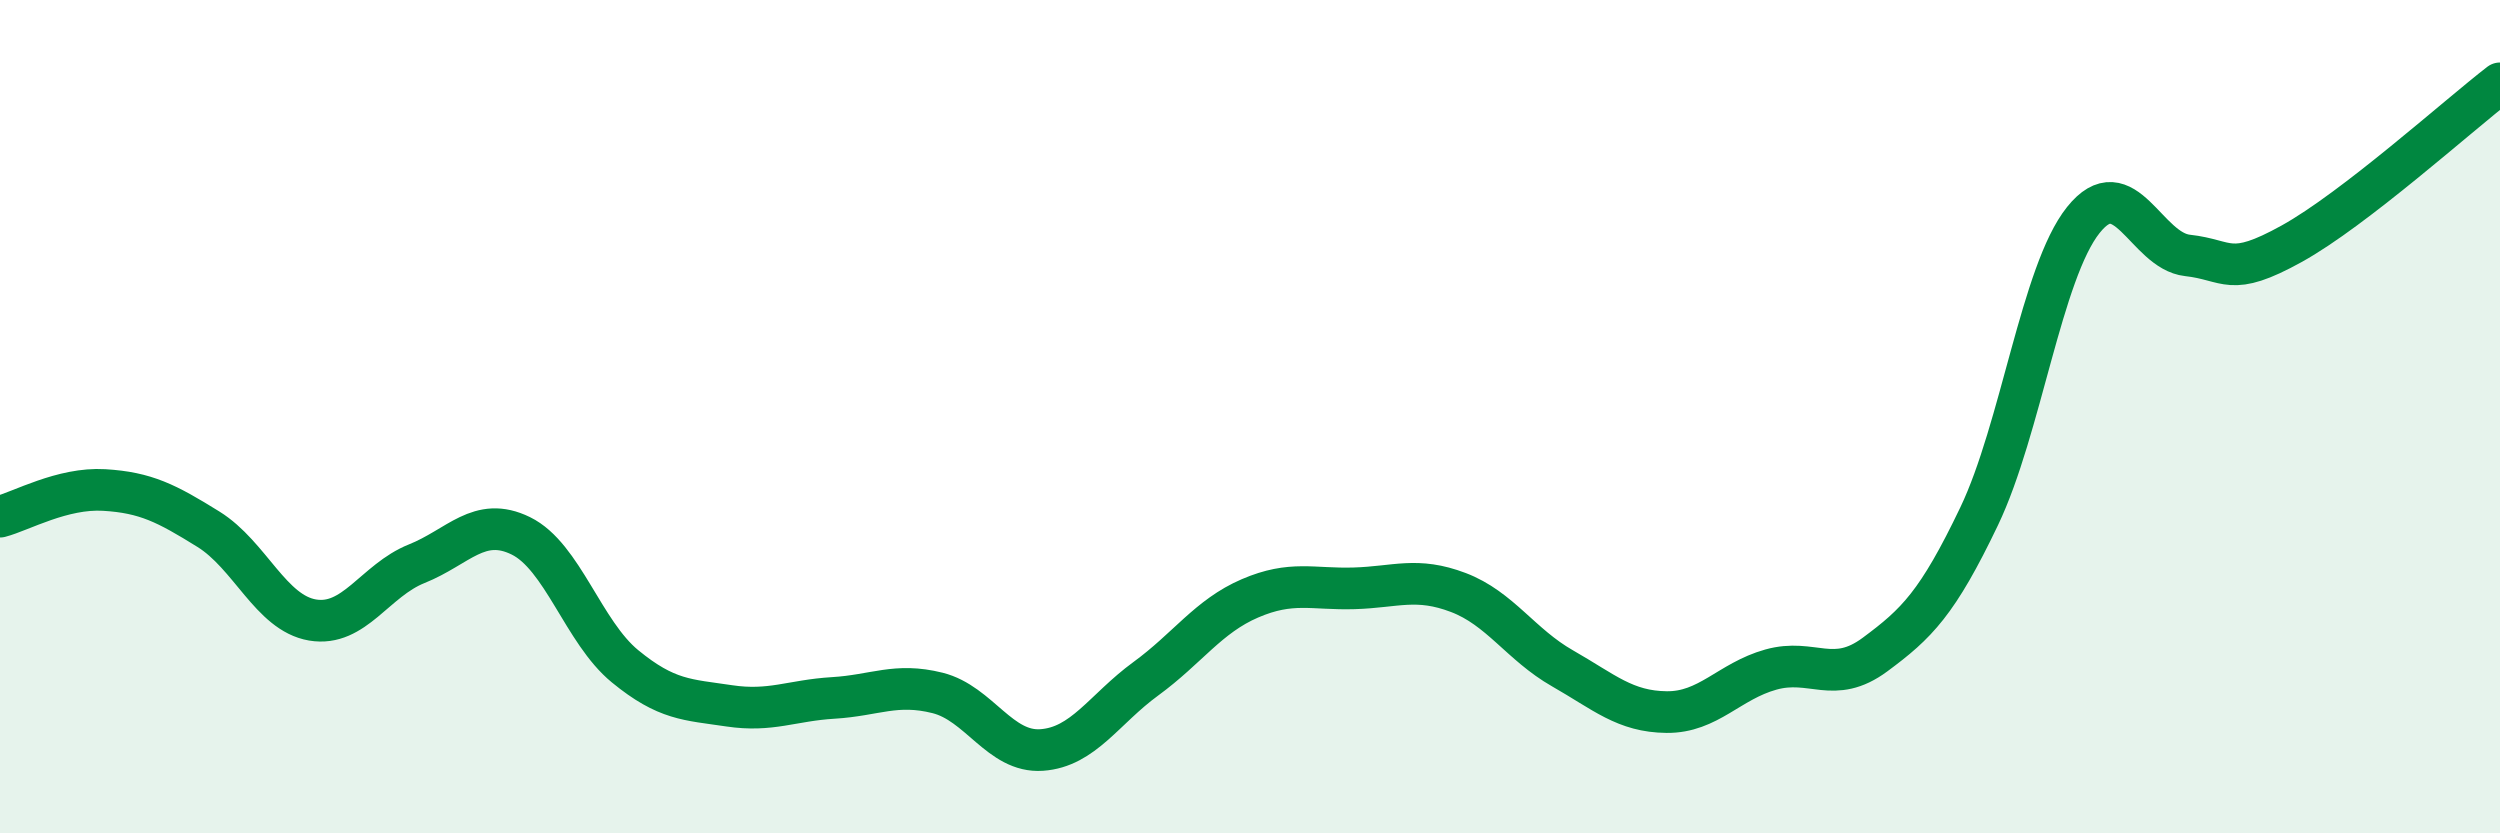
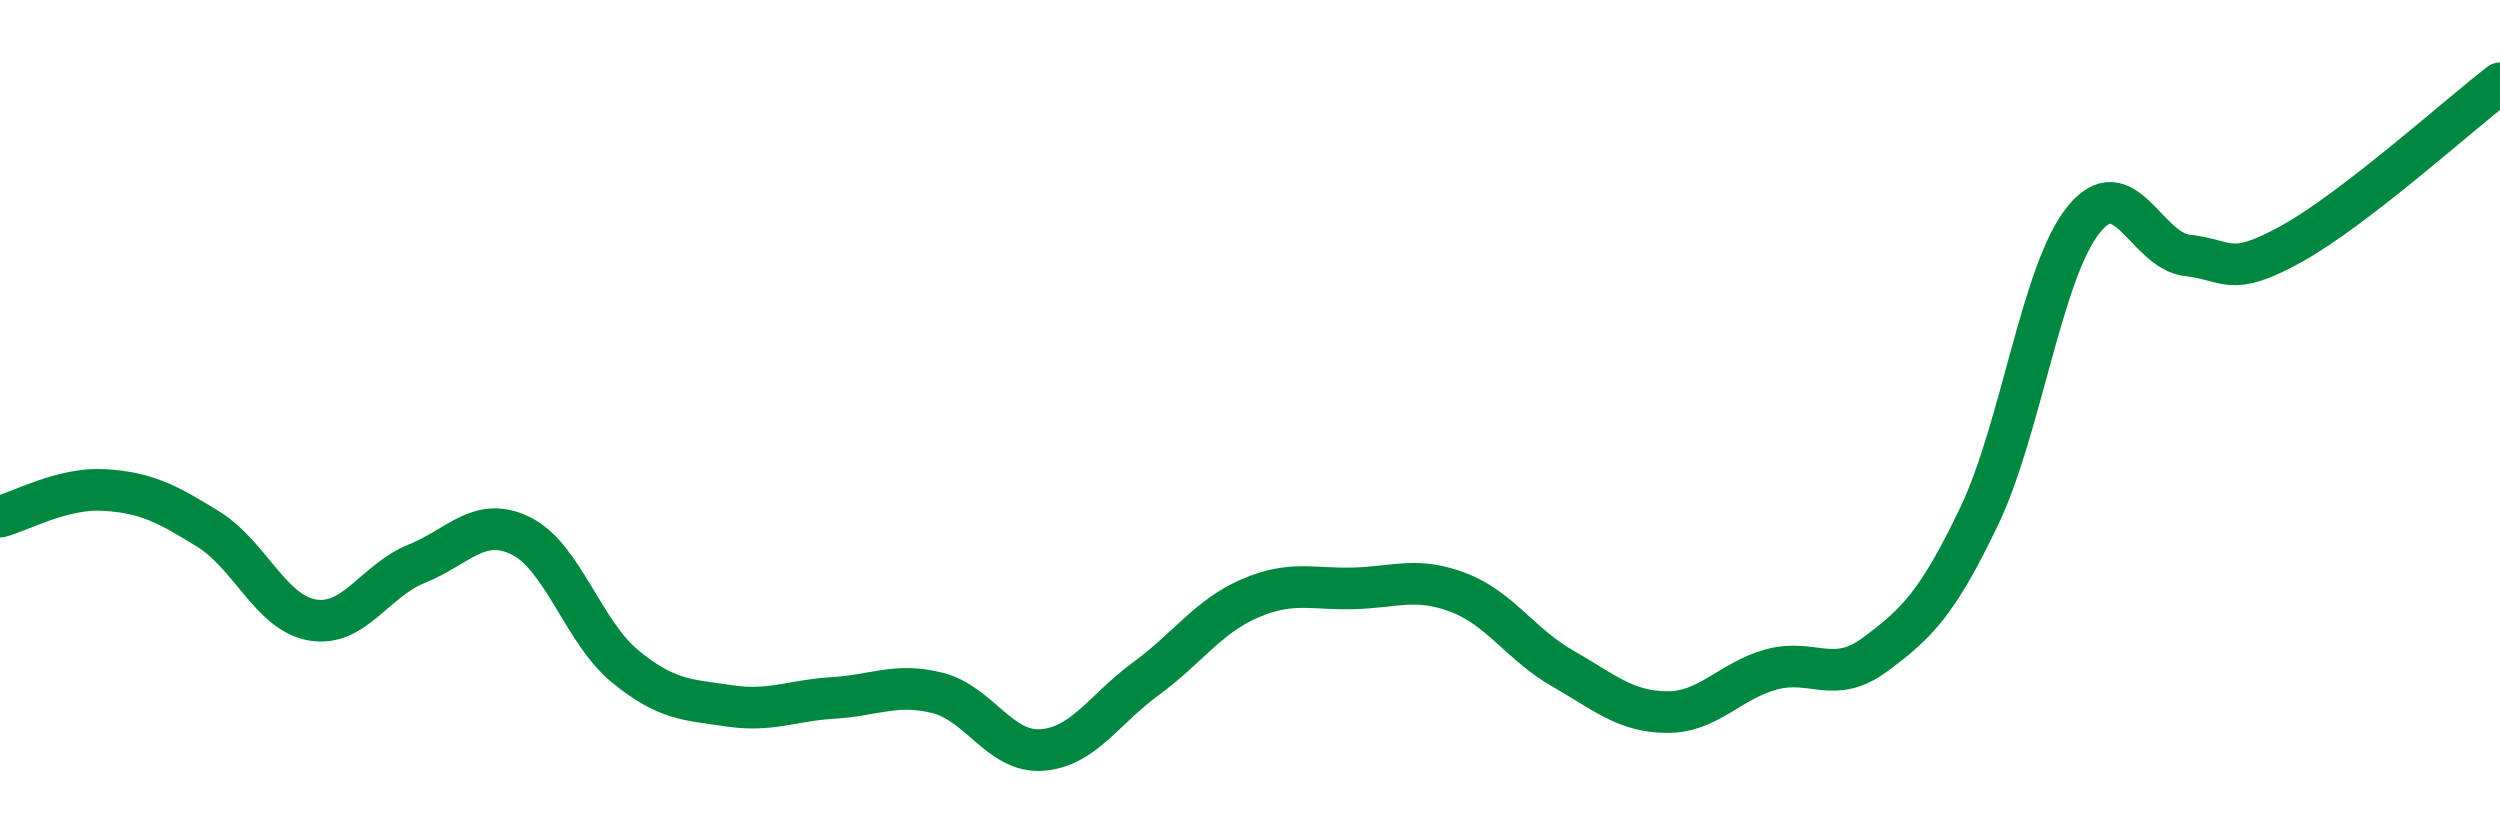
<svg xmlns="http://www.w3.org/2000/svg" width="60" height="20" viewBox="0 0 60 20">
-   <path d="M 0,12.4 C 0.5,12.27 1.5,11.7 2.5,11.76 C 3.5,11.82 4,12.08 5,12.7 C 6,13.32 6.5,14.71 7.5,14.88 C 8.5,15.05 9,13.93 10,13.53 C 11,13.13 11.5,12.37 12.5,12.86 C 13.5,13.35 14,15.17 15,15.99 C 16,16.81 16.5,16.79 17.5,16.94 C 18.5,17.09 19,16.81 20,16.75 C 21,16.69 21.5,16.38 22.5,16.63 C 23.5,16.88 24,18.07 25,18 C 26,17.93 26.5,17.02 27.5,16.29 C 28.5,15.56 29,14.79 30,14.36 C 31,13.93 31.5,14.15 32.5,14.12 C 33.5,14.09 34,13.84 35,14.22 C 36,14.6 36.5,15.47 37.5,16.04 C 38.5,16.61 39,17.08 40,17.09 C 41,17.1 41.5,16.35 42.5,16.07 C 43.5,15.79 44,16.45 45,15.71 C 46,14.97 46.5,14.48 47.5,12.39 C 48.5,10.3 49,6.53 50,5.28 C 51,4.03 51.5,6.02 52.5,6.13 C 53.5,6.24 53.5,6.68 55,5.85 C 56.5,5.02 59,2.77 60,2L60 20L0 20Z" fill="#008740" opacity="0.1" stroke-linecap="round" stroke-linejoin="round" />
  <path d="M 0,12.4 C 0.5,12.27 1.5,11.7 2.5,11.76 C 3.5,11.82 4,12.08 5,12.7 C 6,13.32 6.5,14.71 7.5,14.88 C 8.5,15.05 9,13.93 10,13.53 C 11,13.13 11.5,12.37 12.5,12.86 C 13.5,13.35 14,15.17 15,15.99 C 16,16.81 16.5,16.79 17.5,16.94 C 18.5,17.09 19,16.81 20,16.75 C 21,16.69 21.5,16.38 22.5,16.63 C 23.5,16.88 24,18.07 25,18 C 26,17.93 26.5,17.02 27.5,16.29 C 28.5,15.56 29,14.79 30,14.36 C 31,13.93 31.5,14.15 32.5,14.12 C 33.5,14.09 34,13.84 35,14.22 C 36,14.6 36.5,15.47 37.5,16.04 C 38.5,16.61 39,17.08 40,17.09 C 41,17.1 41.5,16.35 42.5,16.07 C 43.5,15.79 44,16.45 45,15.71 C 46,14.97 46.5,14.48 47.5,12.39 C 48.5,10.3 49,6.53 50,5.28 C 51,4.03 51.5,6.02 52.5,6.13 C 53.5,6.24 53.5,6.68 55,5.85 C 56.5,5.02 59,2.77 60,2" stroke="#008740" stroke-width="1" fill="none" stroke-linecap="round" stroke-linejoin="round" />
</svg>